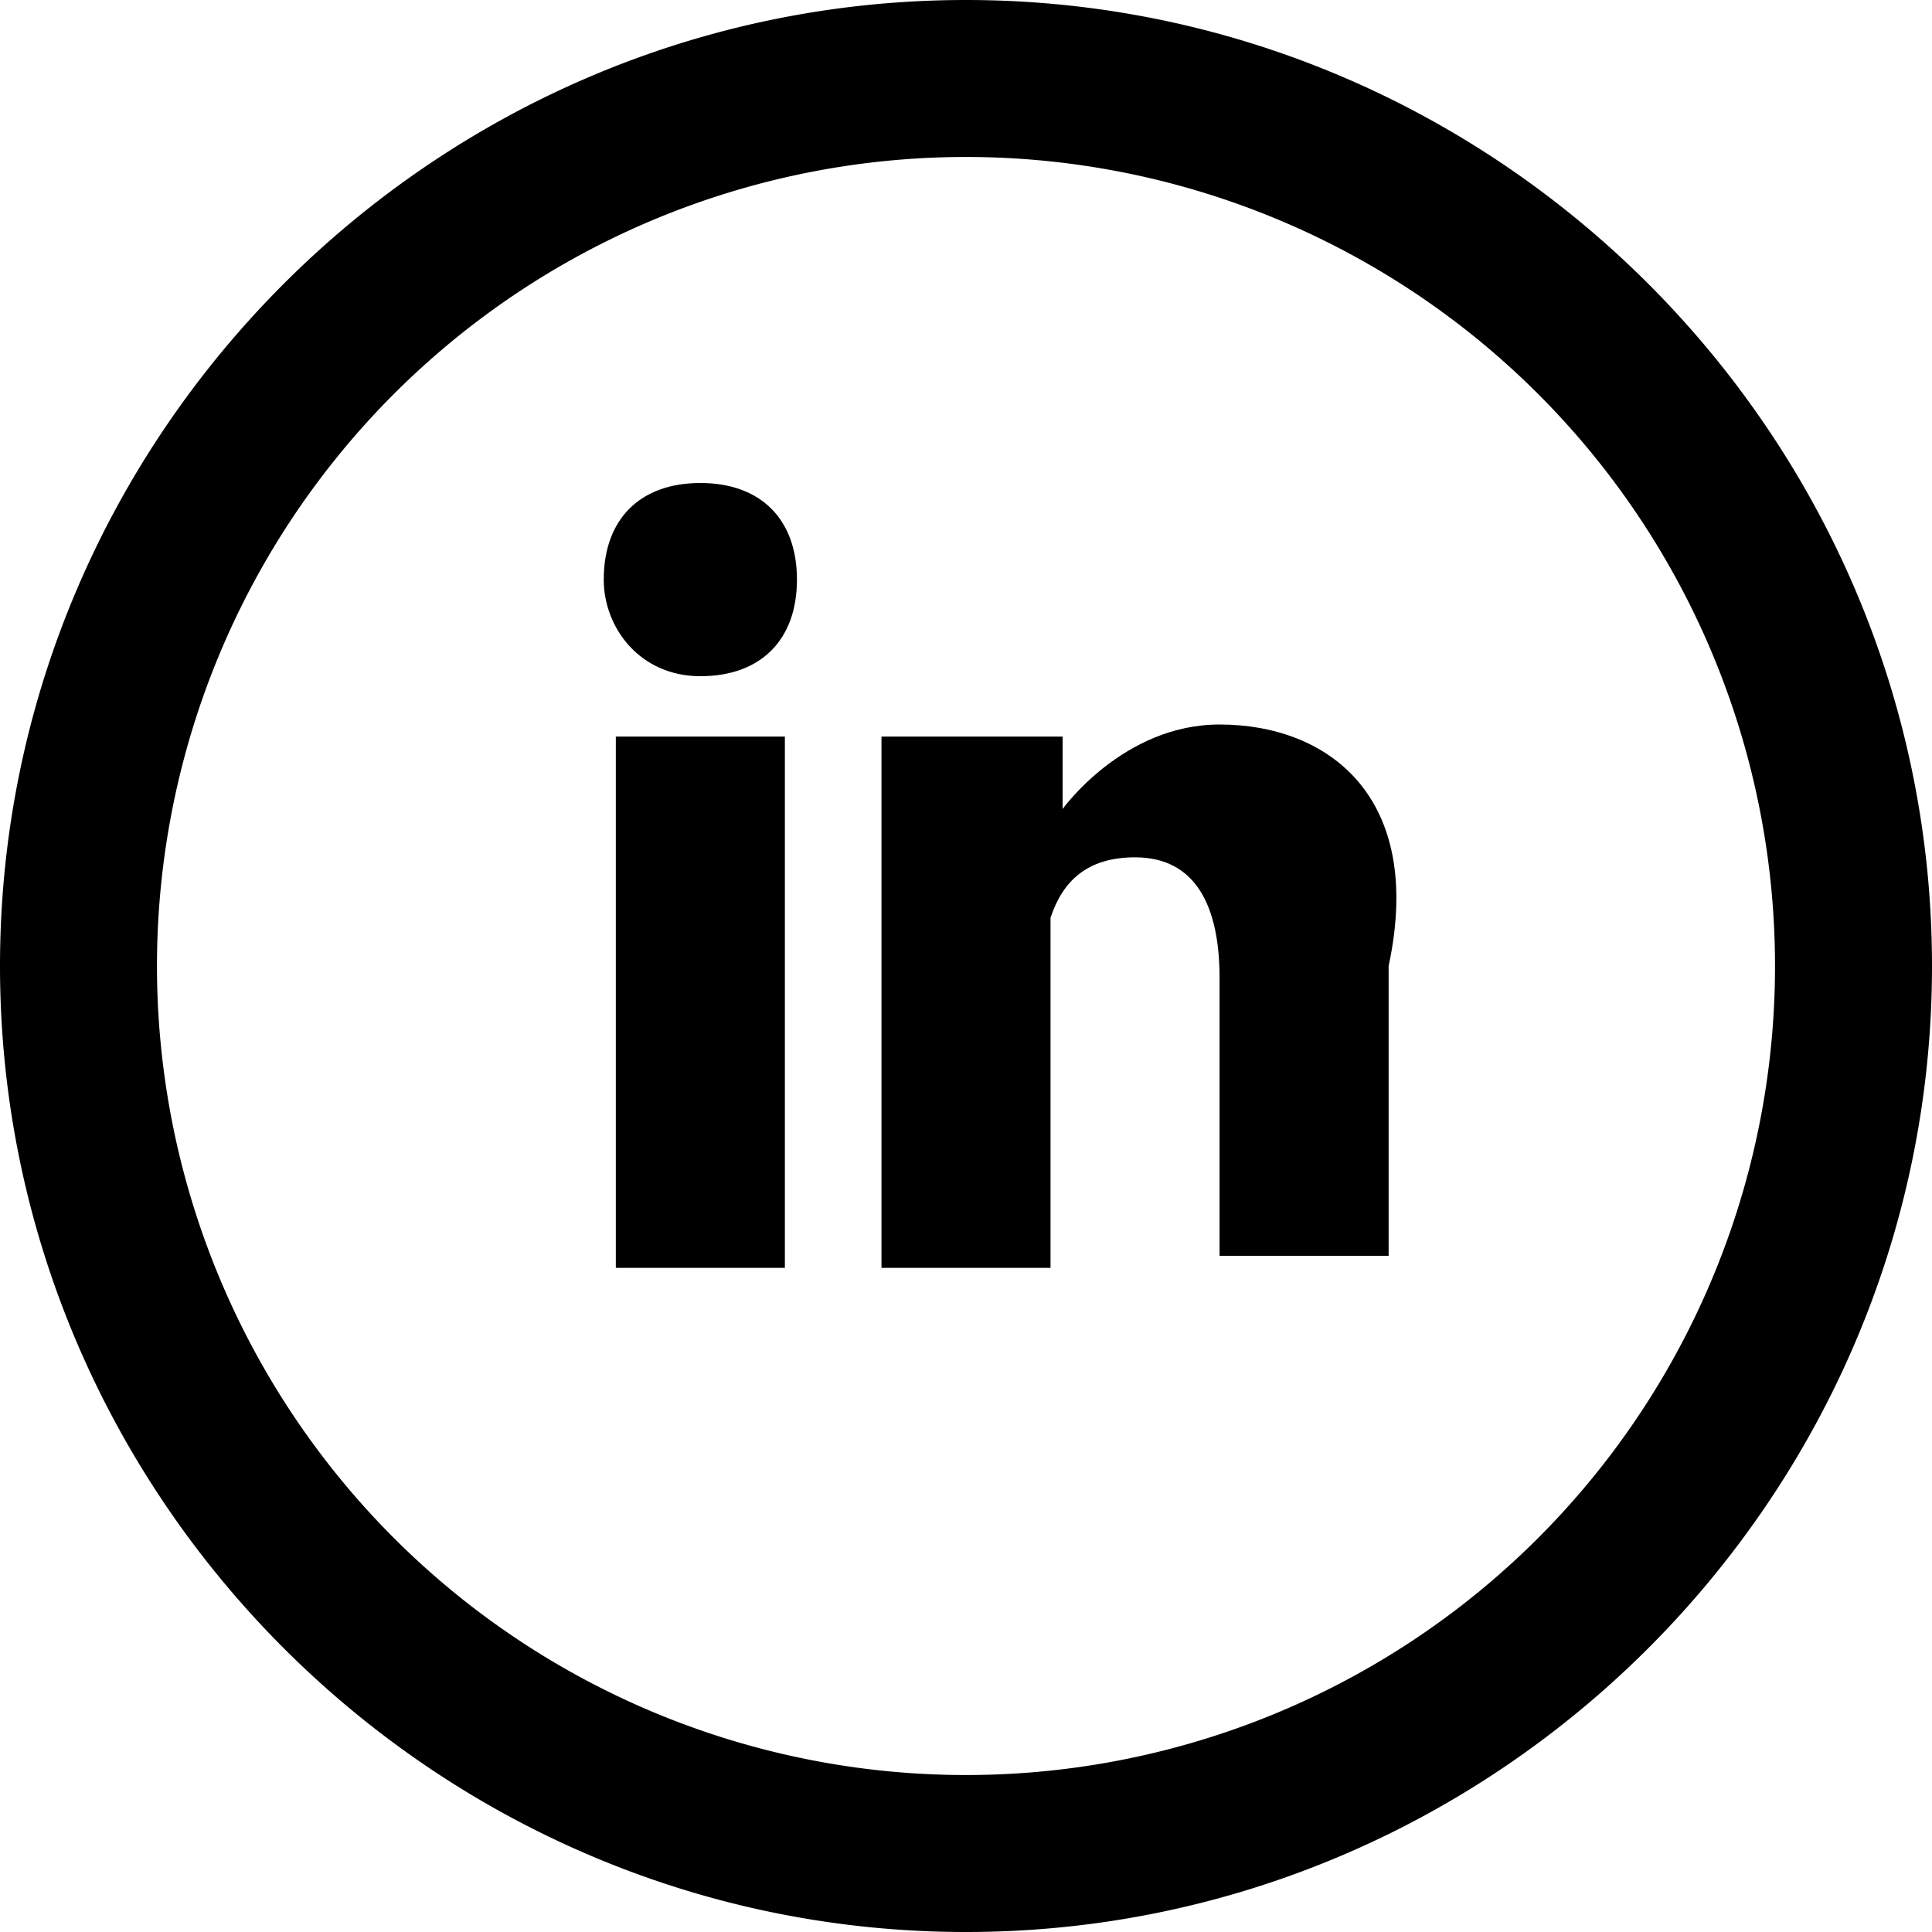
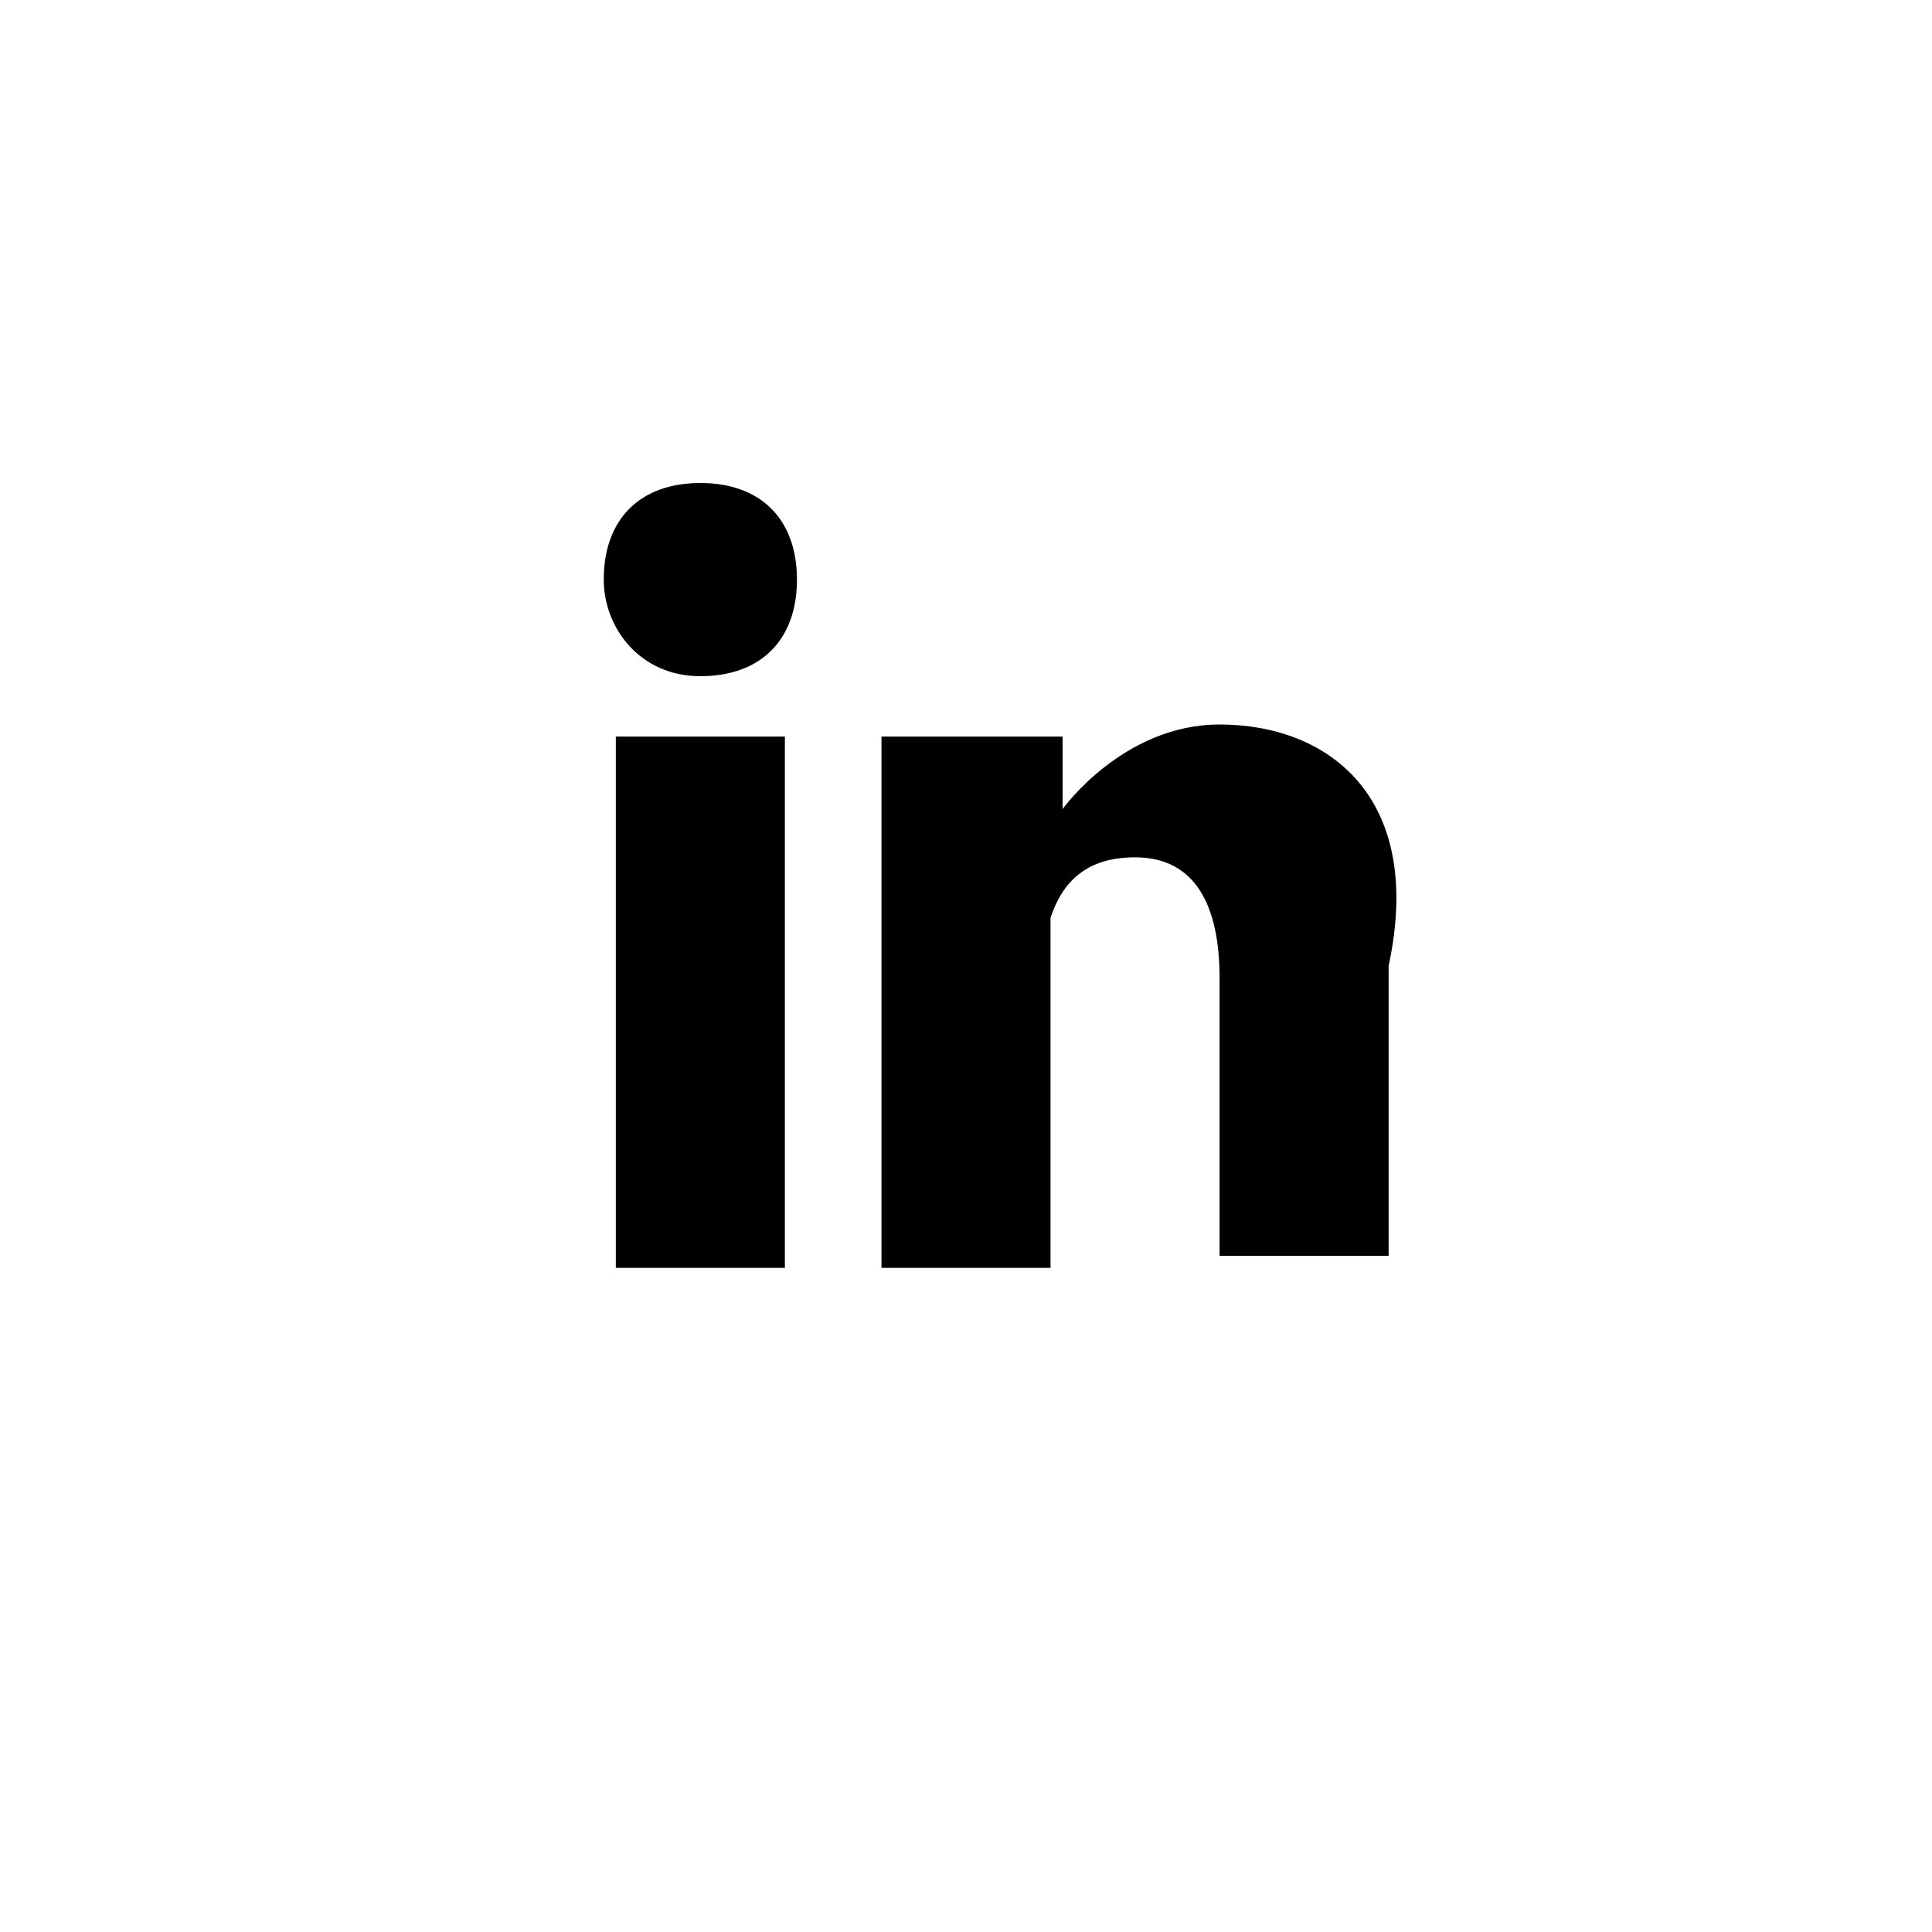
<svg xmlns="http://www.w3.org/2000/svg" viewBox="0 0 16 16">
  <path d="M5.8 4c-.5 0-.8.3-.8.8 0 .4.3.8.8.8s.8-.3.8-.8-.3-.8-.8-.8zm-.7 2.1h1.4v4.4H5.1V6.1zm5-.1c-.8 0-1.3.7-1.3.7v-.6H7.3v4.4h1.4V8v-.4c.1-.3.3-.5.7-.5.5 0 .7.4.7 1v2.3h1.4V8c.3-1.4-.5-2-1.4-2z" />
-   <path d="M8 16c-4.4 0-8-3.6-8-8s3.6-8 8-8 8 3.6 8 8-3.6 8-8 8zM8 1.3a6.7 6.7 0 100 13.4A6.7 6.7 0 008 1.3z" />
</svg>